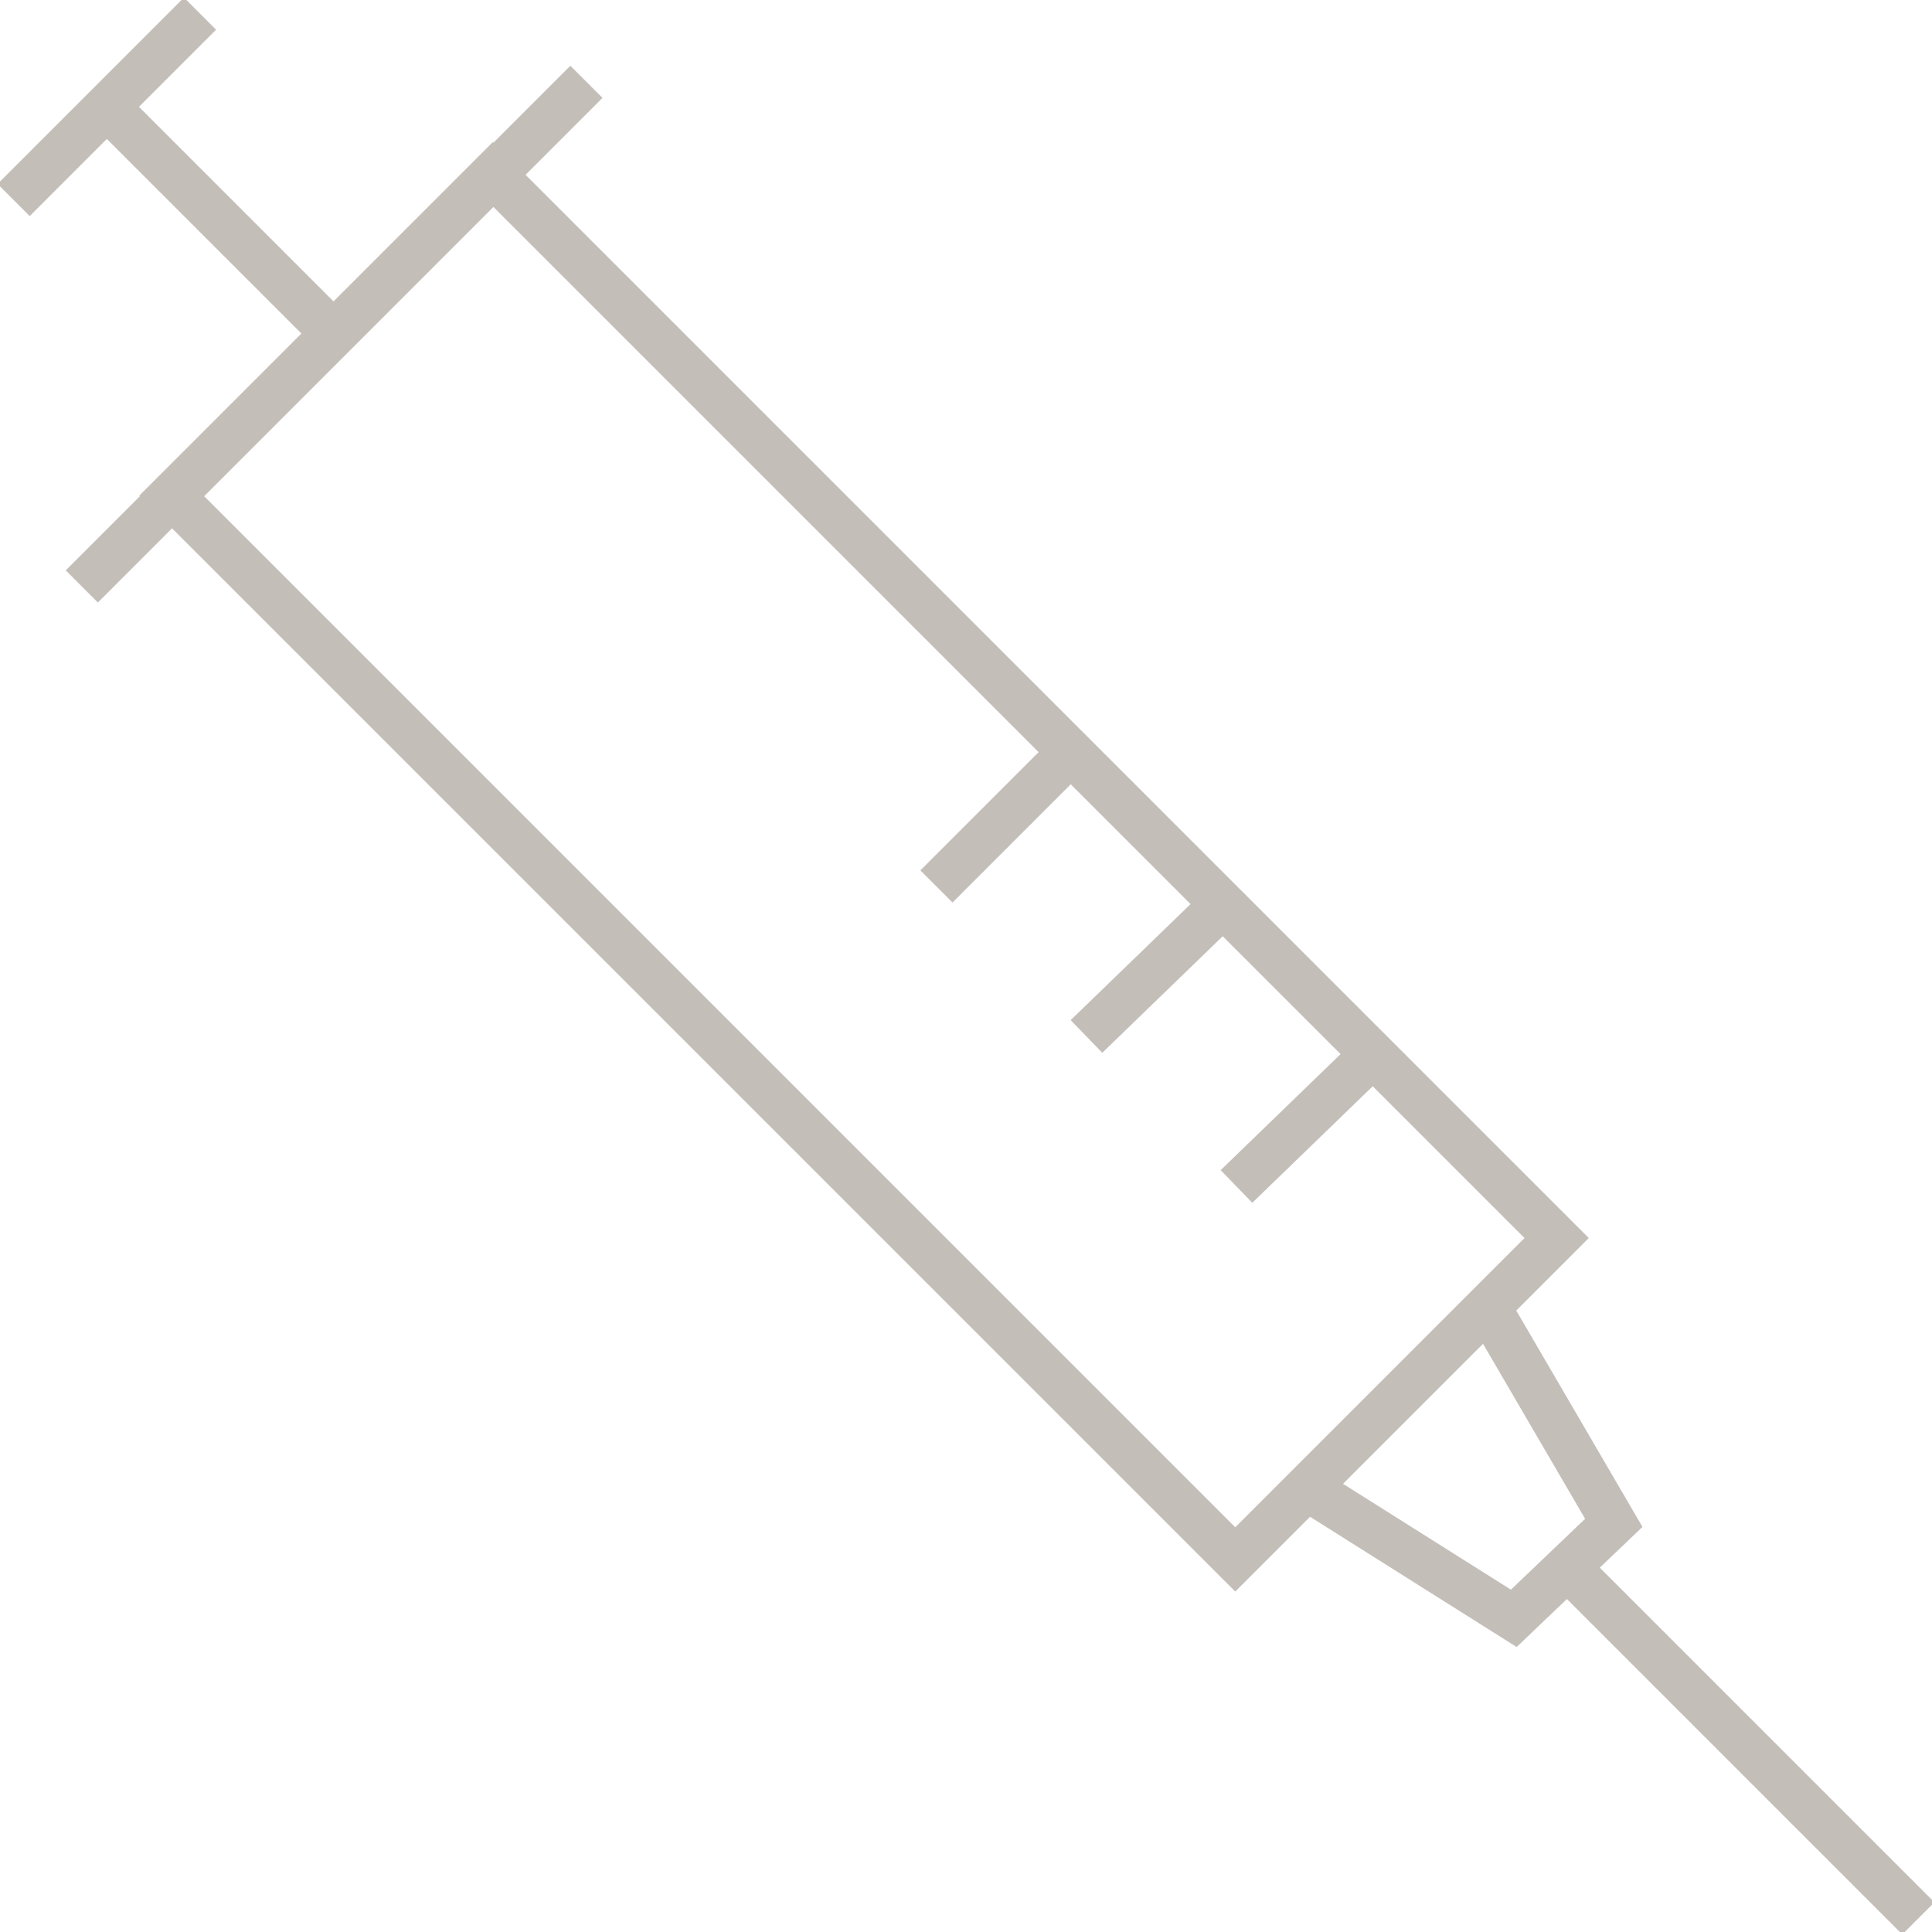
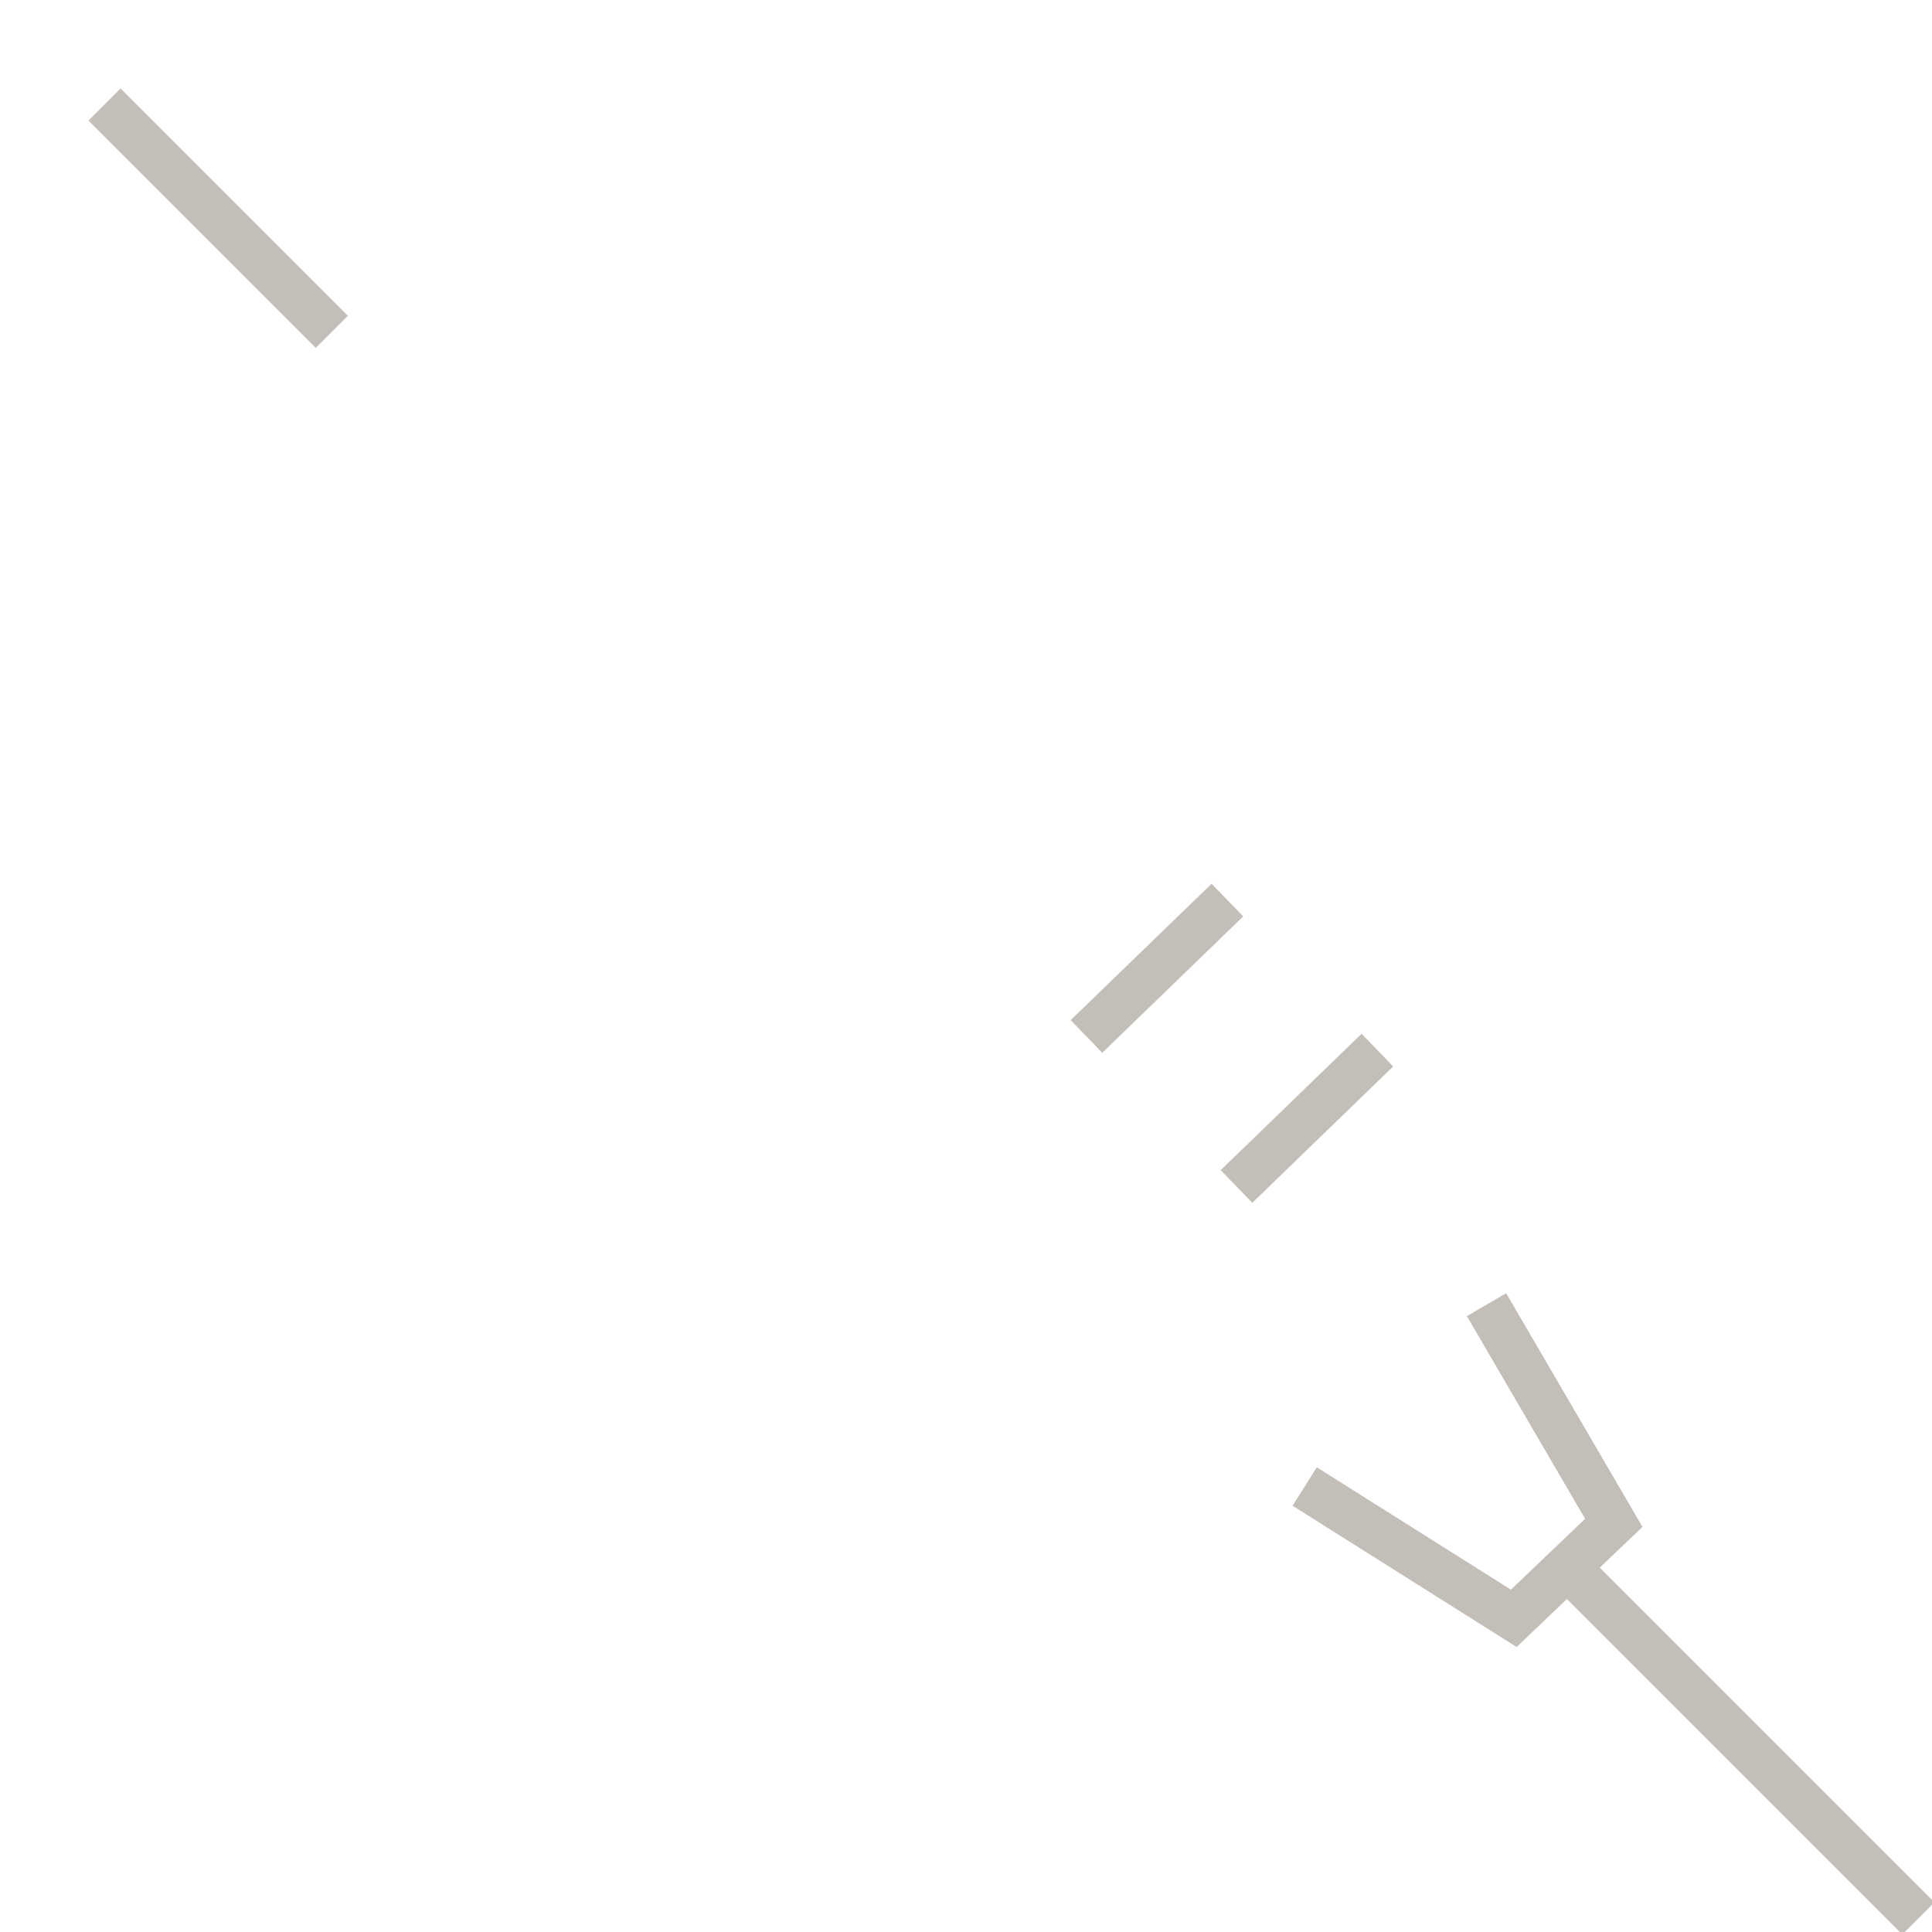
<svg xmlns="http://www.w3.org/2000/svg" version="1.1" id="Livello_1" x="0px" y="0px" viewBox="0 0 42.5 42.5" style="enable-background:new 0 0 42.5 42.5;" xml:space="preserve">
  <style type="text/css">
	.st0{fill:none;stroke:#C4BEB9;stroke-width:1;stroke-miterlimit:10;}
	.st1{fill:none;stroke:#C4BEB9;stroke-miterlimit:10;}
</style>
  <g id="Livello_2_00000092429829810073545660000000902024055864013449_">
    <g id="menù">
-       <rect x="14" y="2.5" transform="matrix(0.707 -0.707 0.707 0.707 -7.894 19.033)" class="st0" width="10" height="33.1" />
-       <line class="st1" x1="1.8" y1="12.9" x2="12.9" y2="1.8" />
      <line class="st1" x1="7.3" y1="7.3" x2="2.3" y2="2.3" />
-       <line class="st1" x1="0.3" y1="4.4" x2="4.4" y2="0.3" />
-       <line class="st1" x1="23.6" y1="16.5" x2="20.6" y2="19.5" />
      <line class="st1" x1="27" y1="19.8" x2="23.9" y2="22.8" />
      <line class="st1" x1="30.3" y1="23.1" x2="27.2" y2="26.1" />
      <line class="st1" x1="34.5" y1="34.5" x2="42.2" y2="42.2" />
      <polyline class="st1" points="32.7,28.7 35.5,33.5 33.3,35.6 28.7,32.7   " />
    </g>
  </g>
</svg>